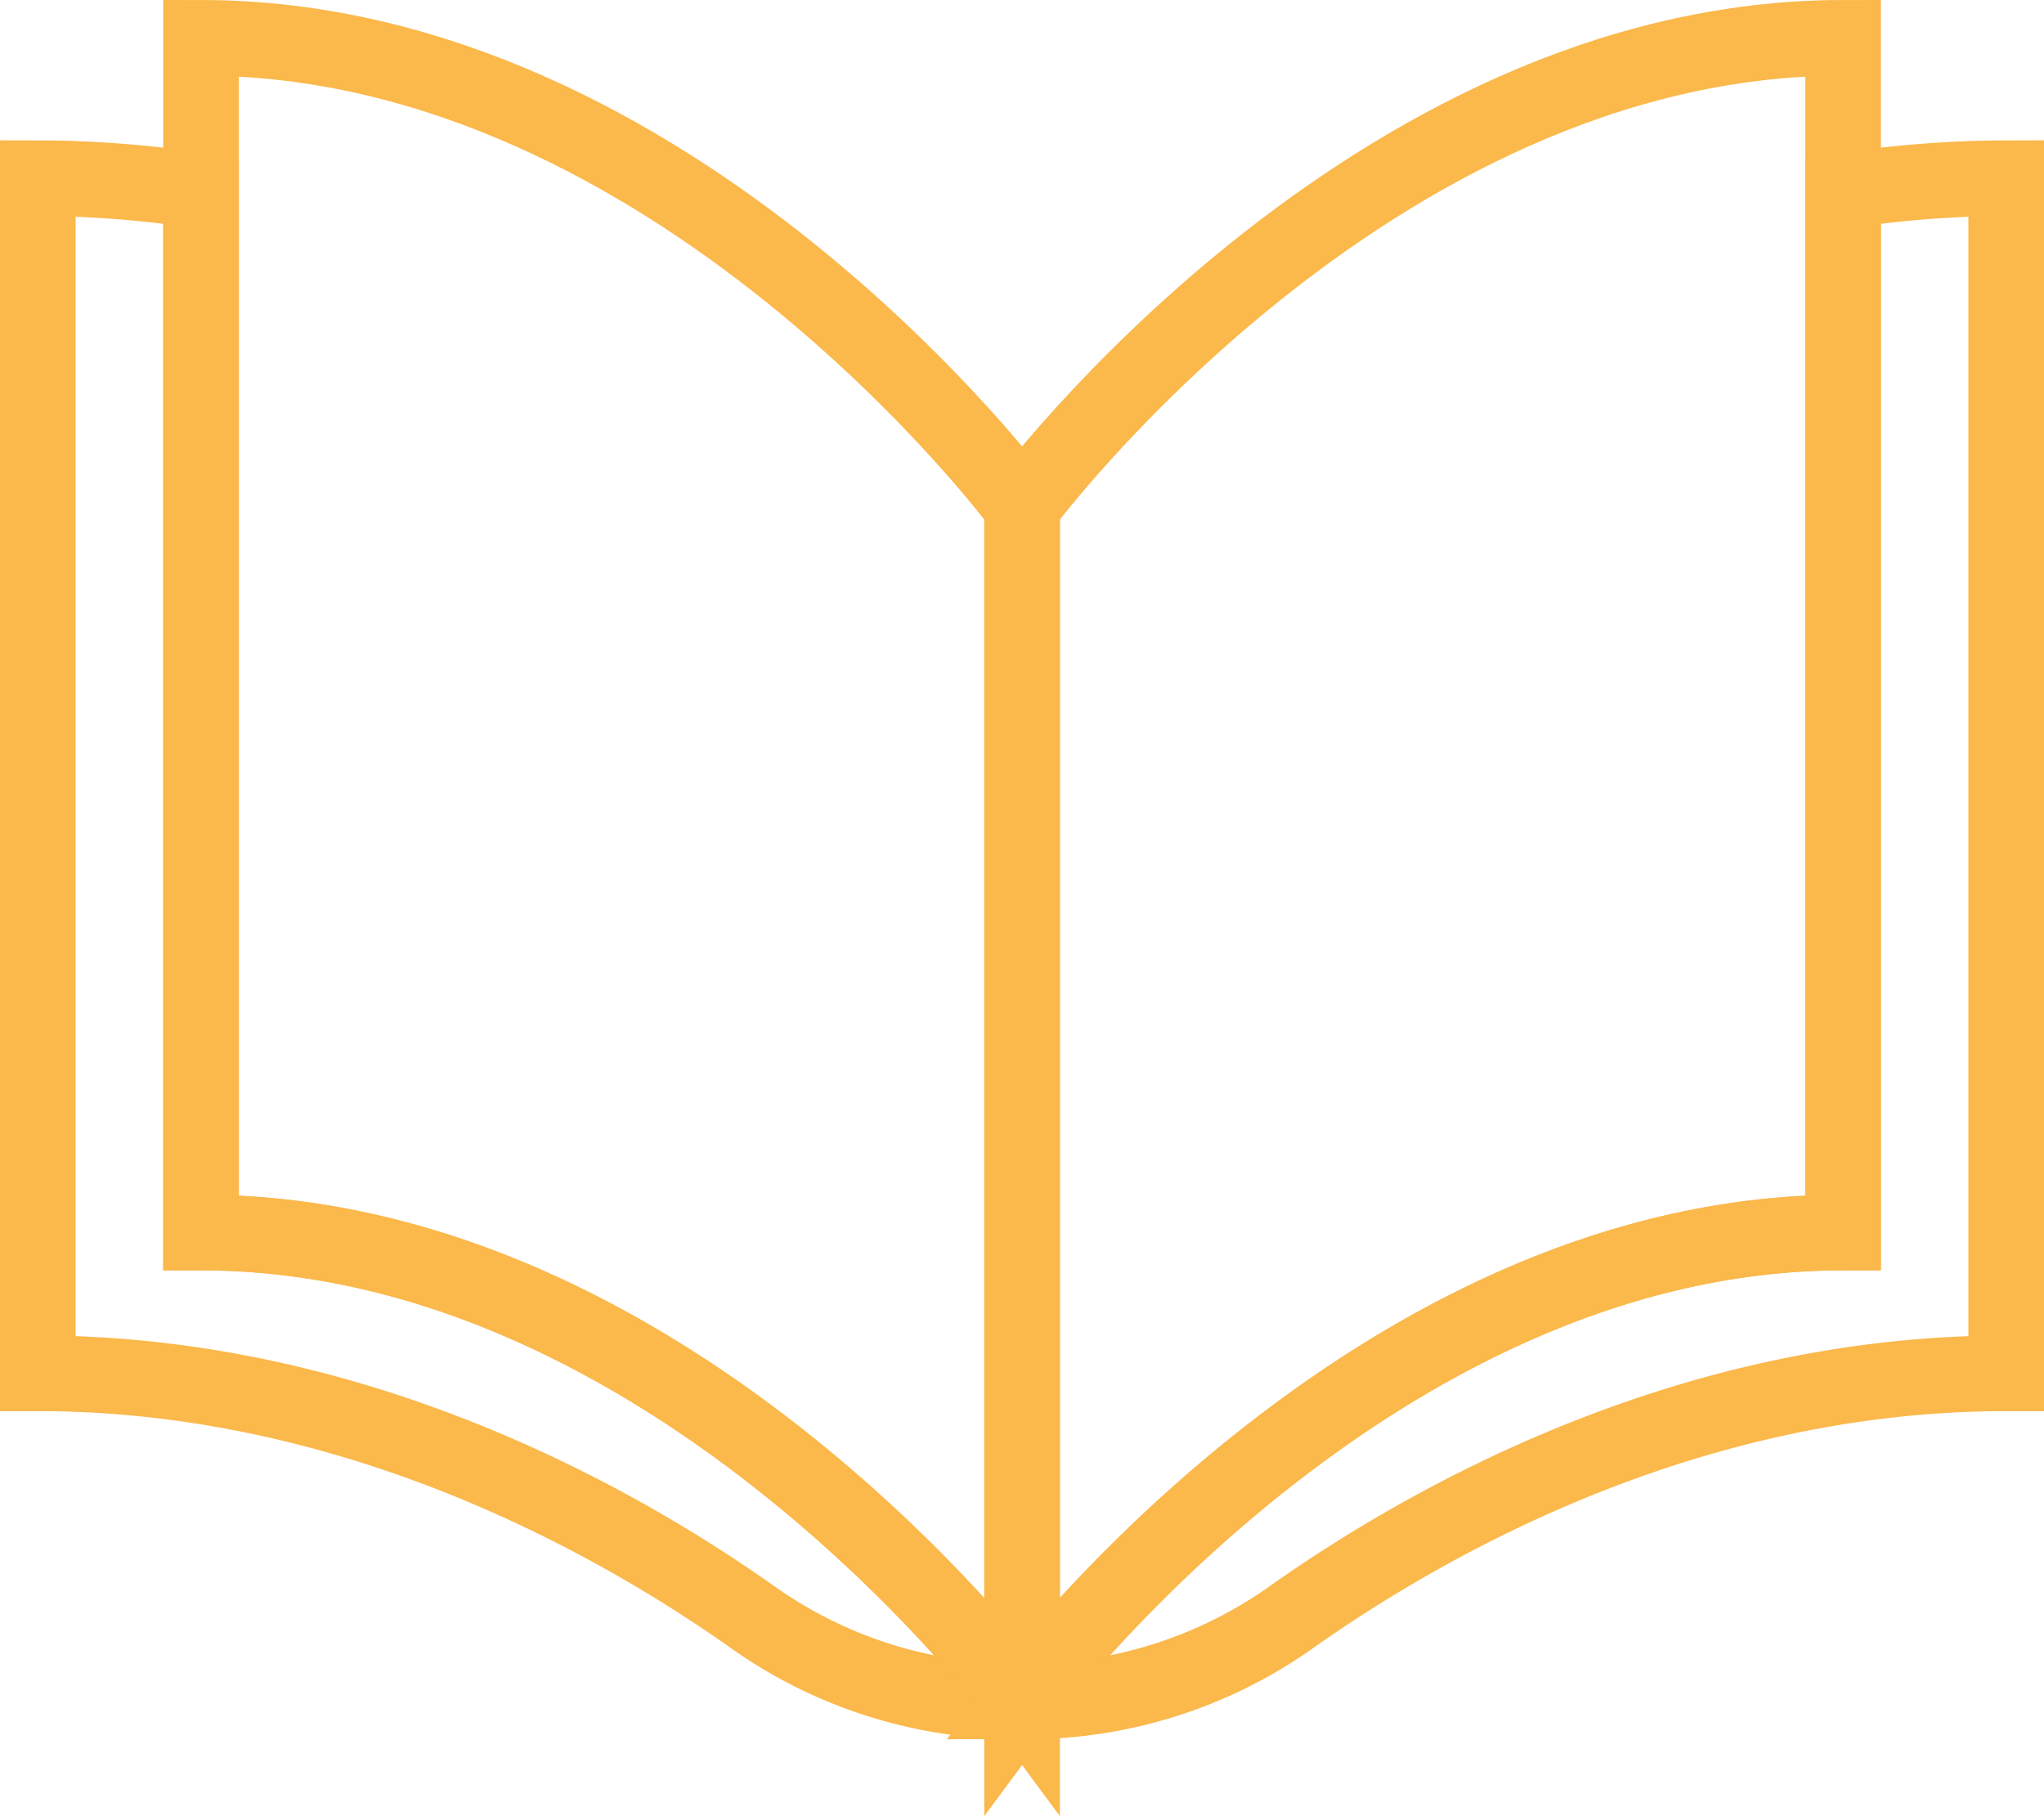
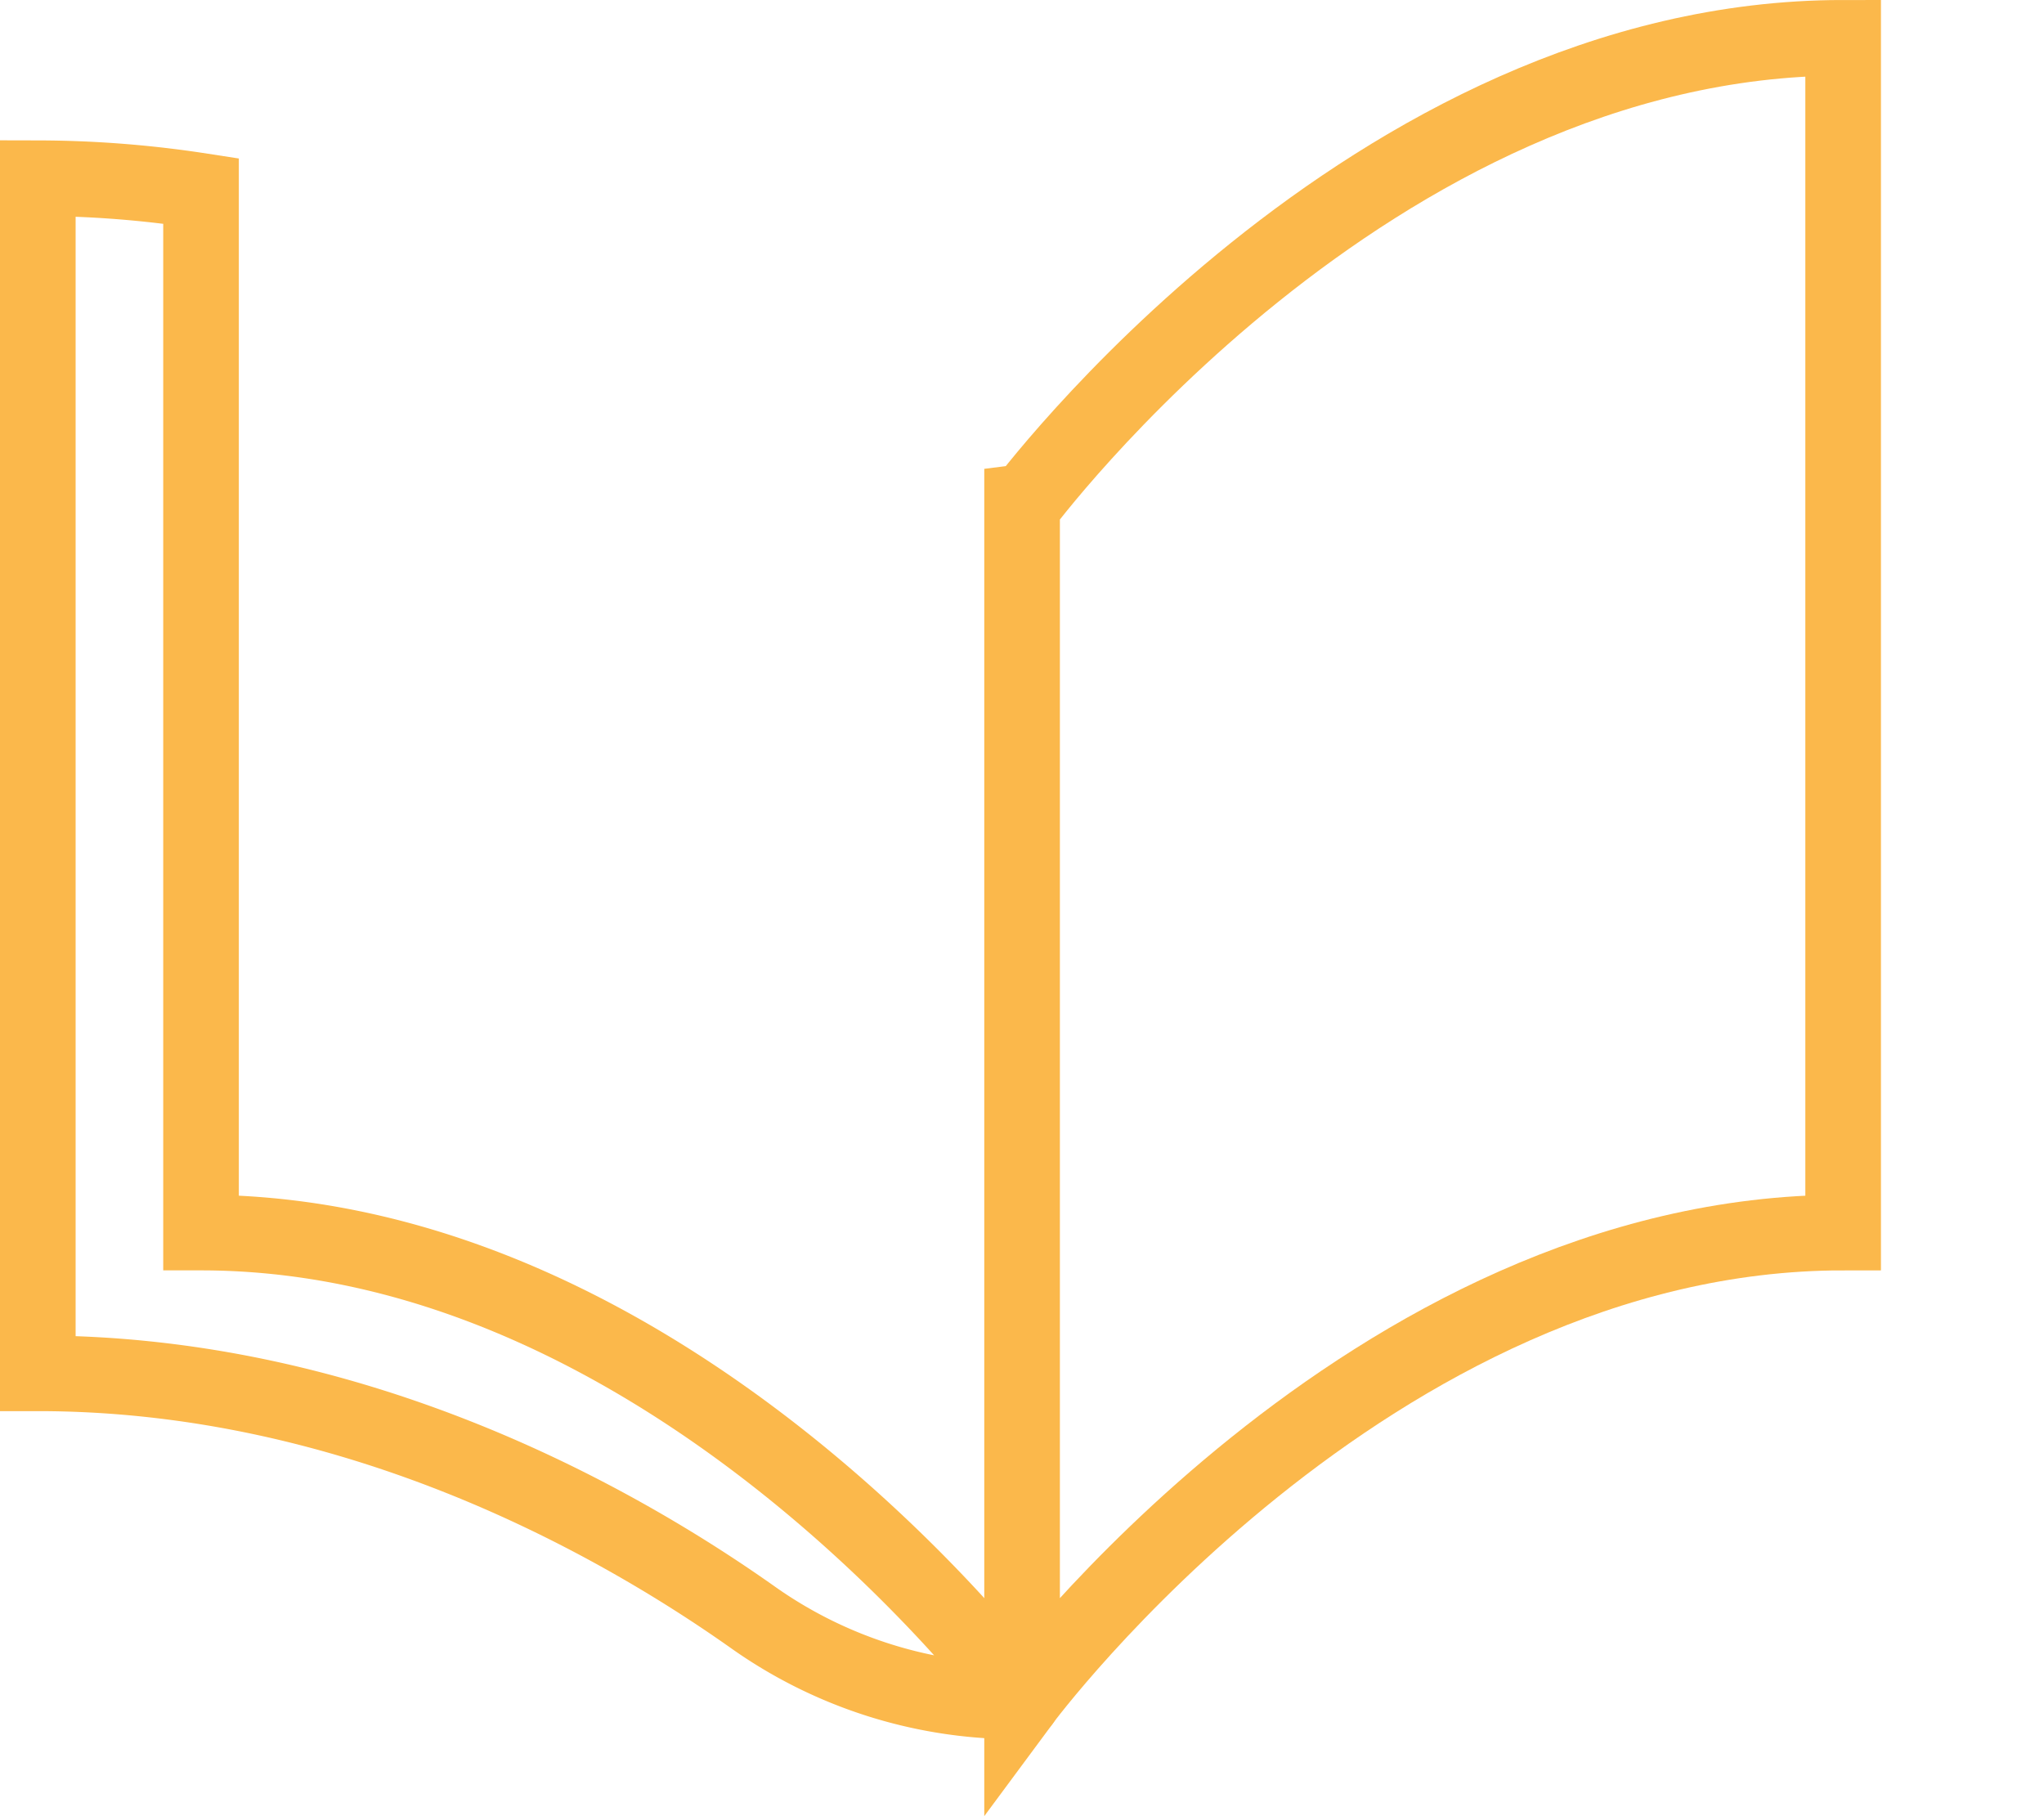
<svg xmlns="http://www.w3.org/2000/svg" width="81.097" height="72.052" viewBox="0 0 81.097 72.052">
  <defs>
    <style>.a{fill:none;stroke:#fbb84b;stroke-linecap:round;stroke-miterlimit:10;stroke-width:3px;}</style>
  </defs>
  <g transform="translate(-20.96 -33.55)">
-     <path class="a" d="M114.932,42.67V90.084c-12.55,0-22.841,5.781-28.315,9.641A18.12,18.12,0,0,1,76.172,103.1H75.88s13.756-18.6,32.576-18.6V43.174A43.023,43.023,0,0,1,114.932,42.67Z" transform="translate(-14.375 -2.05)" />
    <path class="a" d="M22.46,42.67V90.084c12.55,0,22.841,5.781,28.315,9.641A18.12,18.12,0,0,0,61.22,103.1h.292S47.757,84.5,28.936,84.5V43.174A42.949,42.949,0,0,0,22.46,42.67Z" transform="translate(0 -2.05)" />
    <path class="a" d="M108.466,35.05v47.4c-18.821,0-32.576,18.6-32.576,18.6v-47.4S89.646,35.05,108.466,35.05Z" transform="translate(-14.378)" />
-     <path class="a" d="M31.32,35.05v47.4c18.821,0,32.576,18.6,32.576,18.6v-47.4S50.141,35.05,31.32,35.05Z" transform="translate(-2.384)" />
  </g>
</svg>